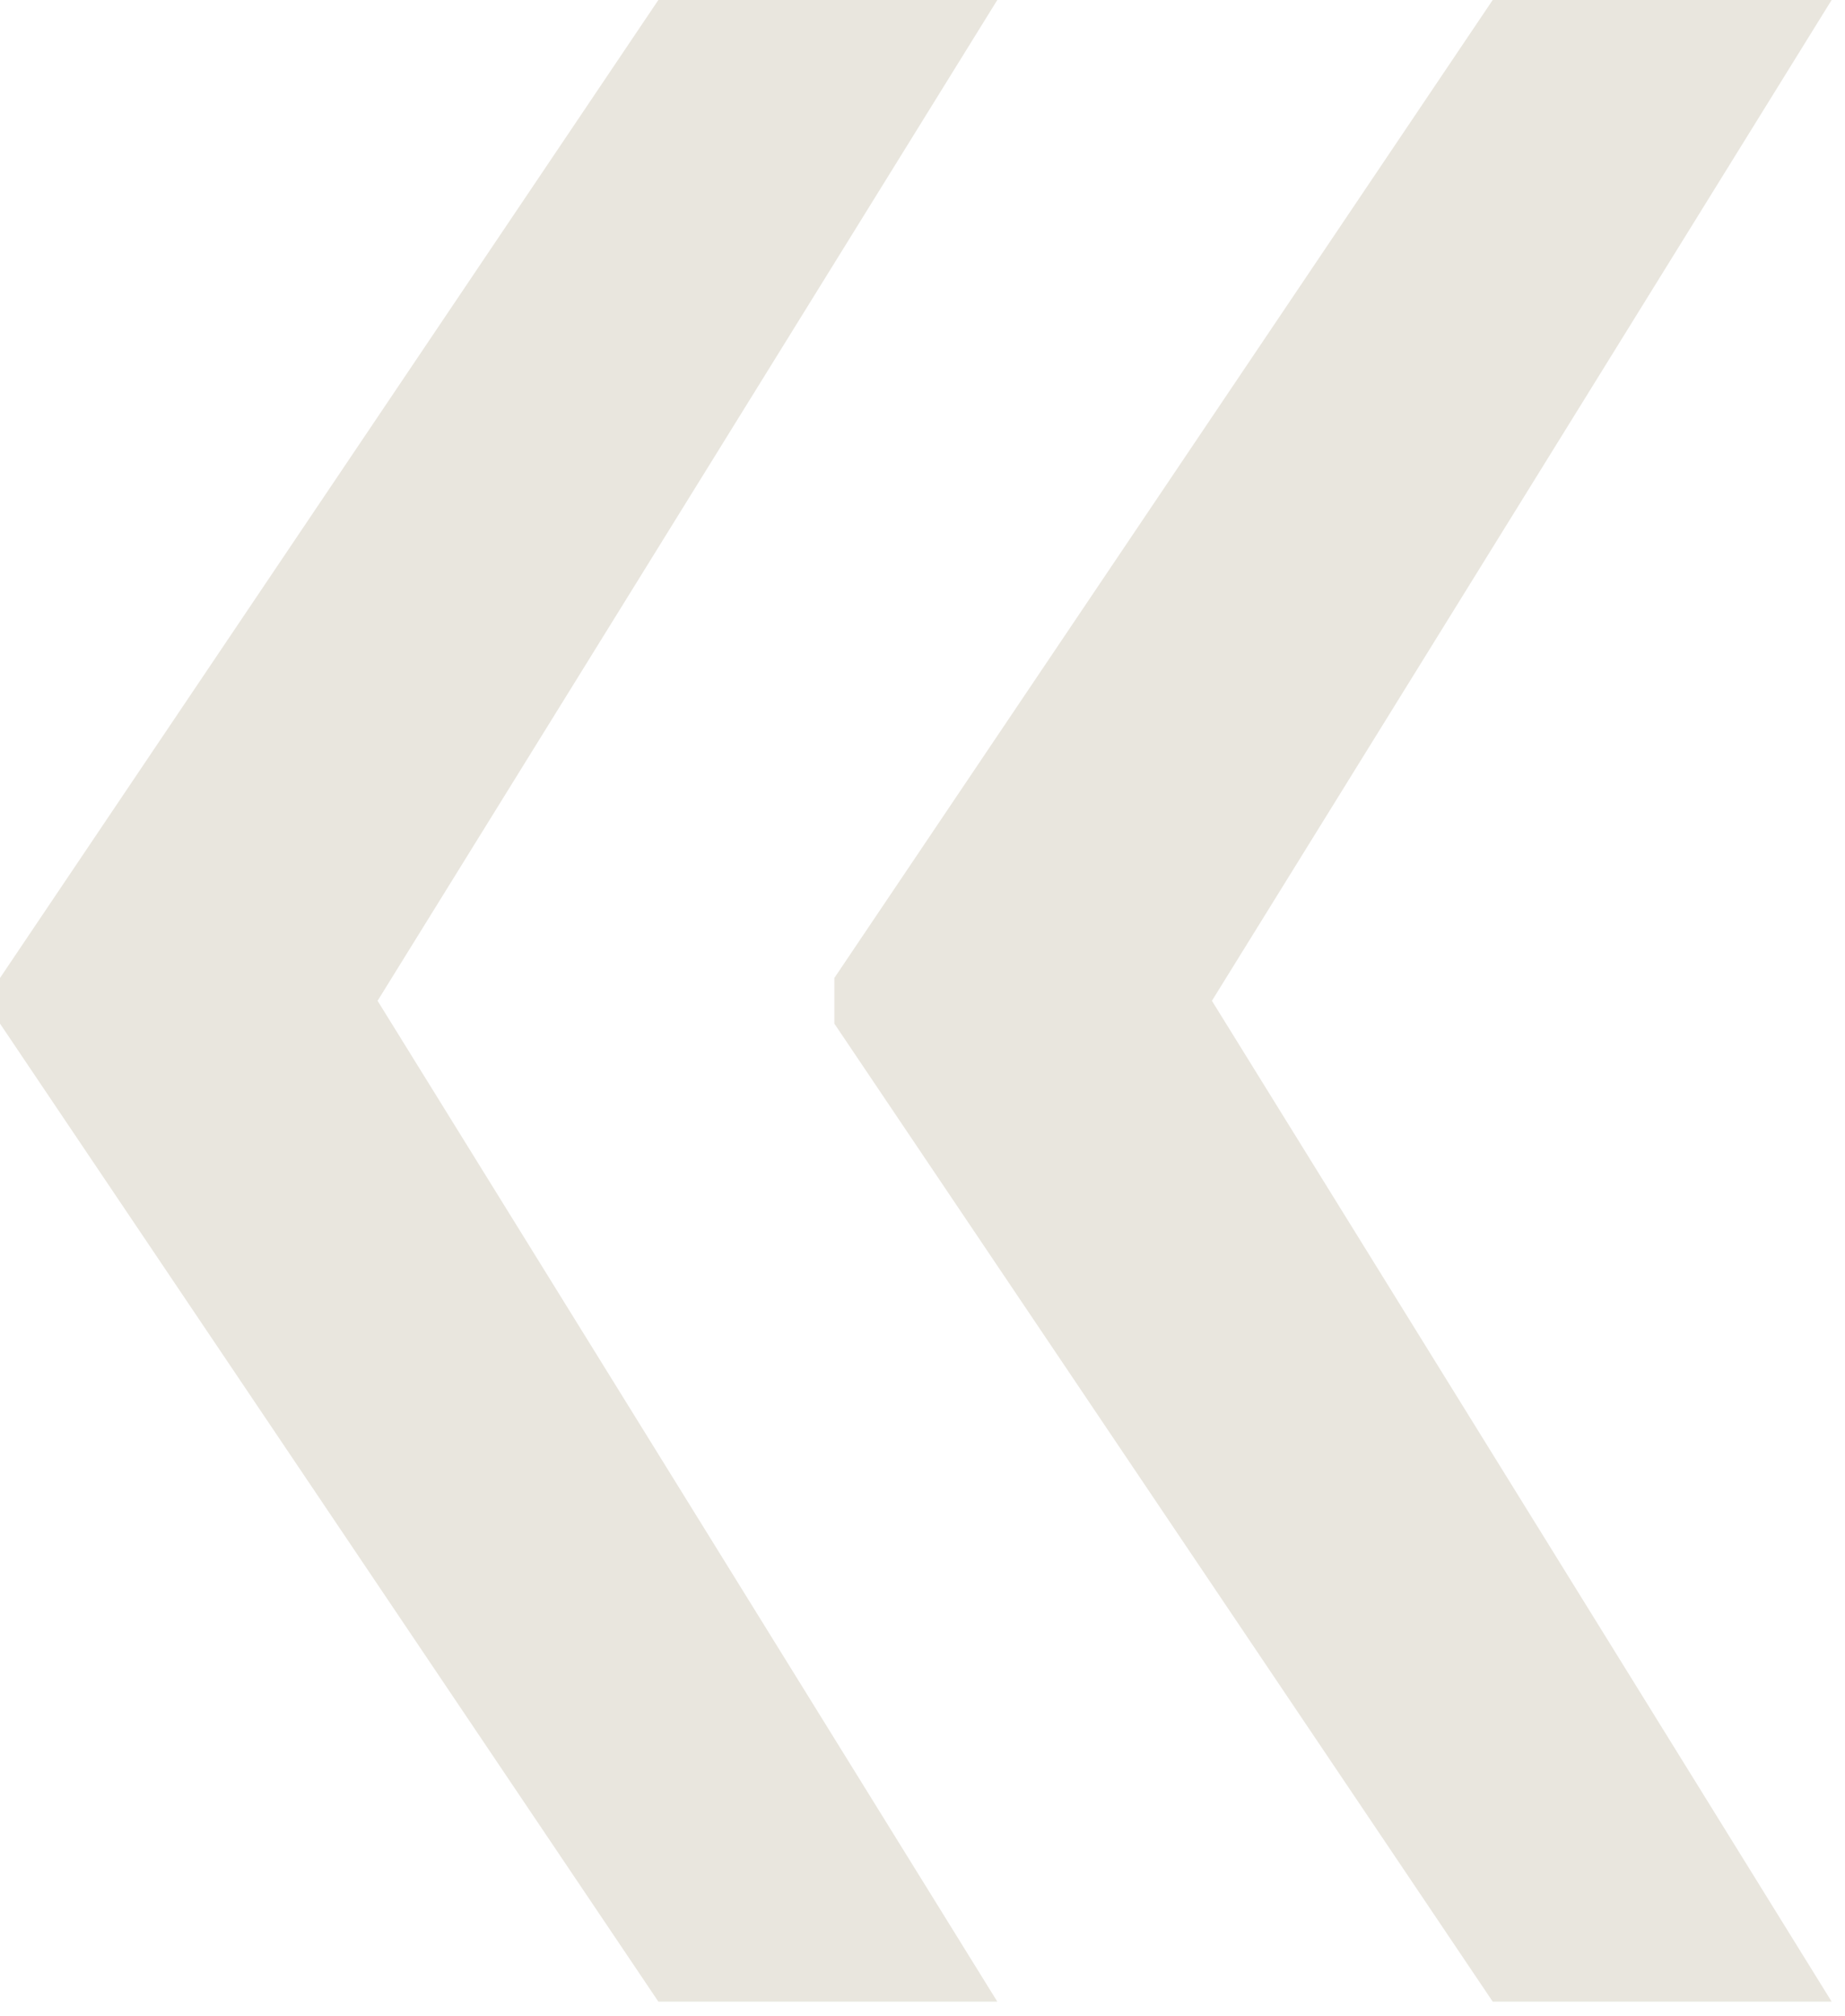
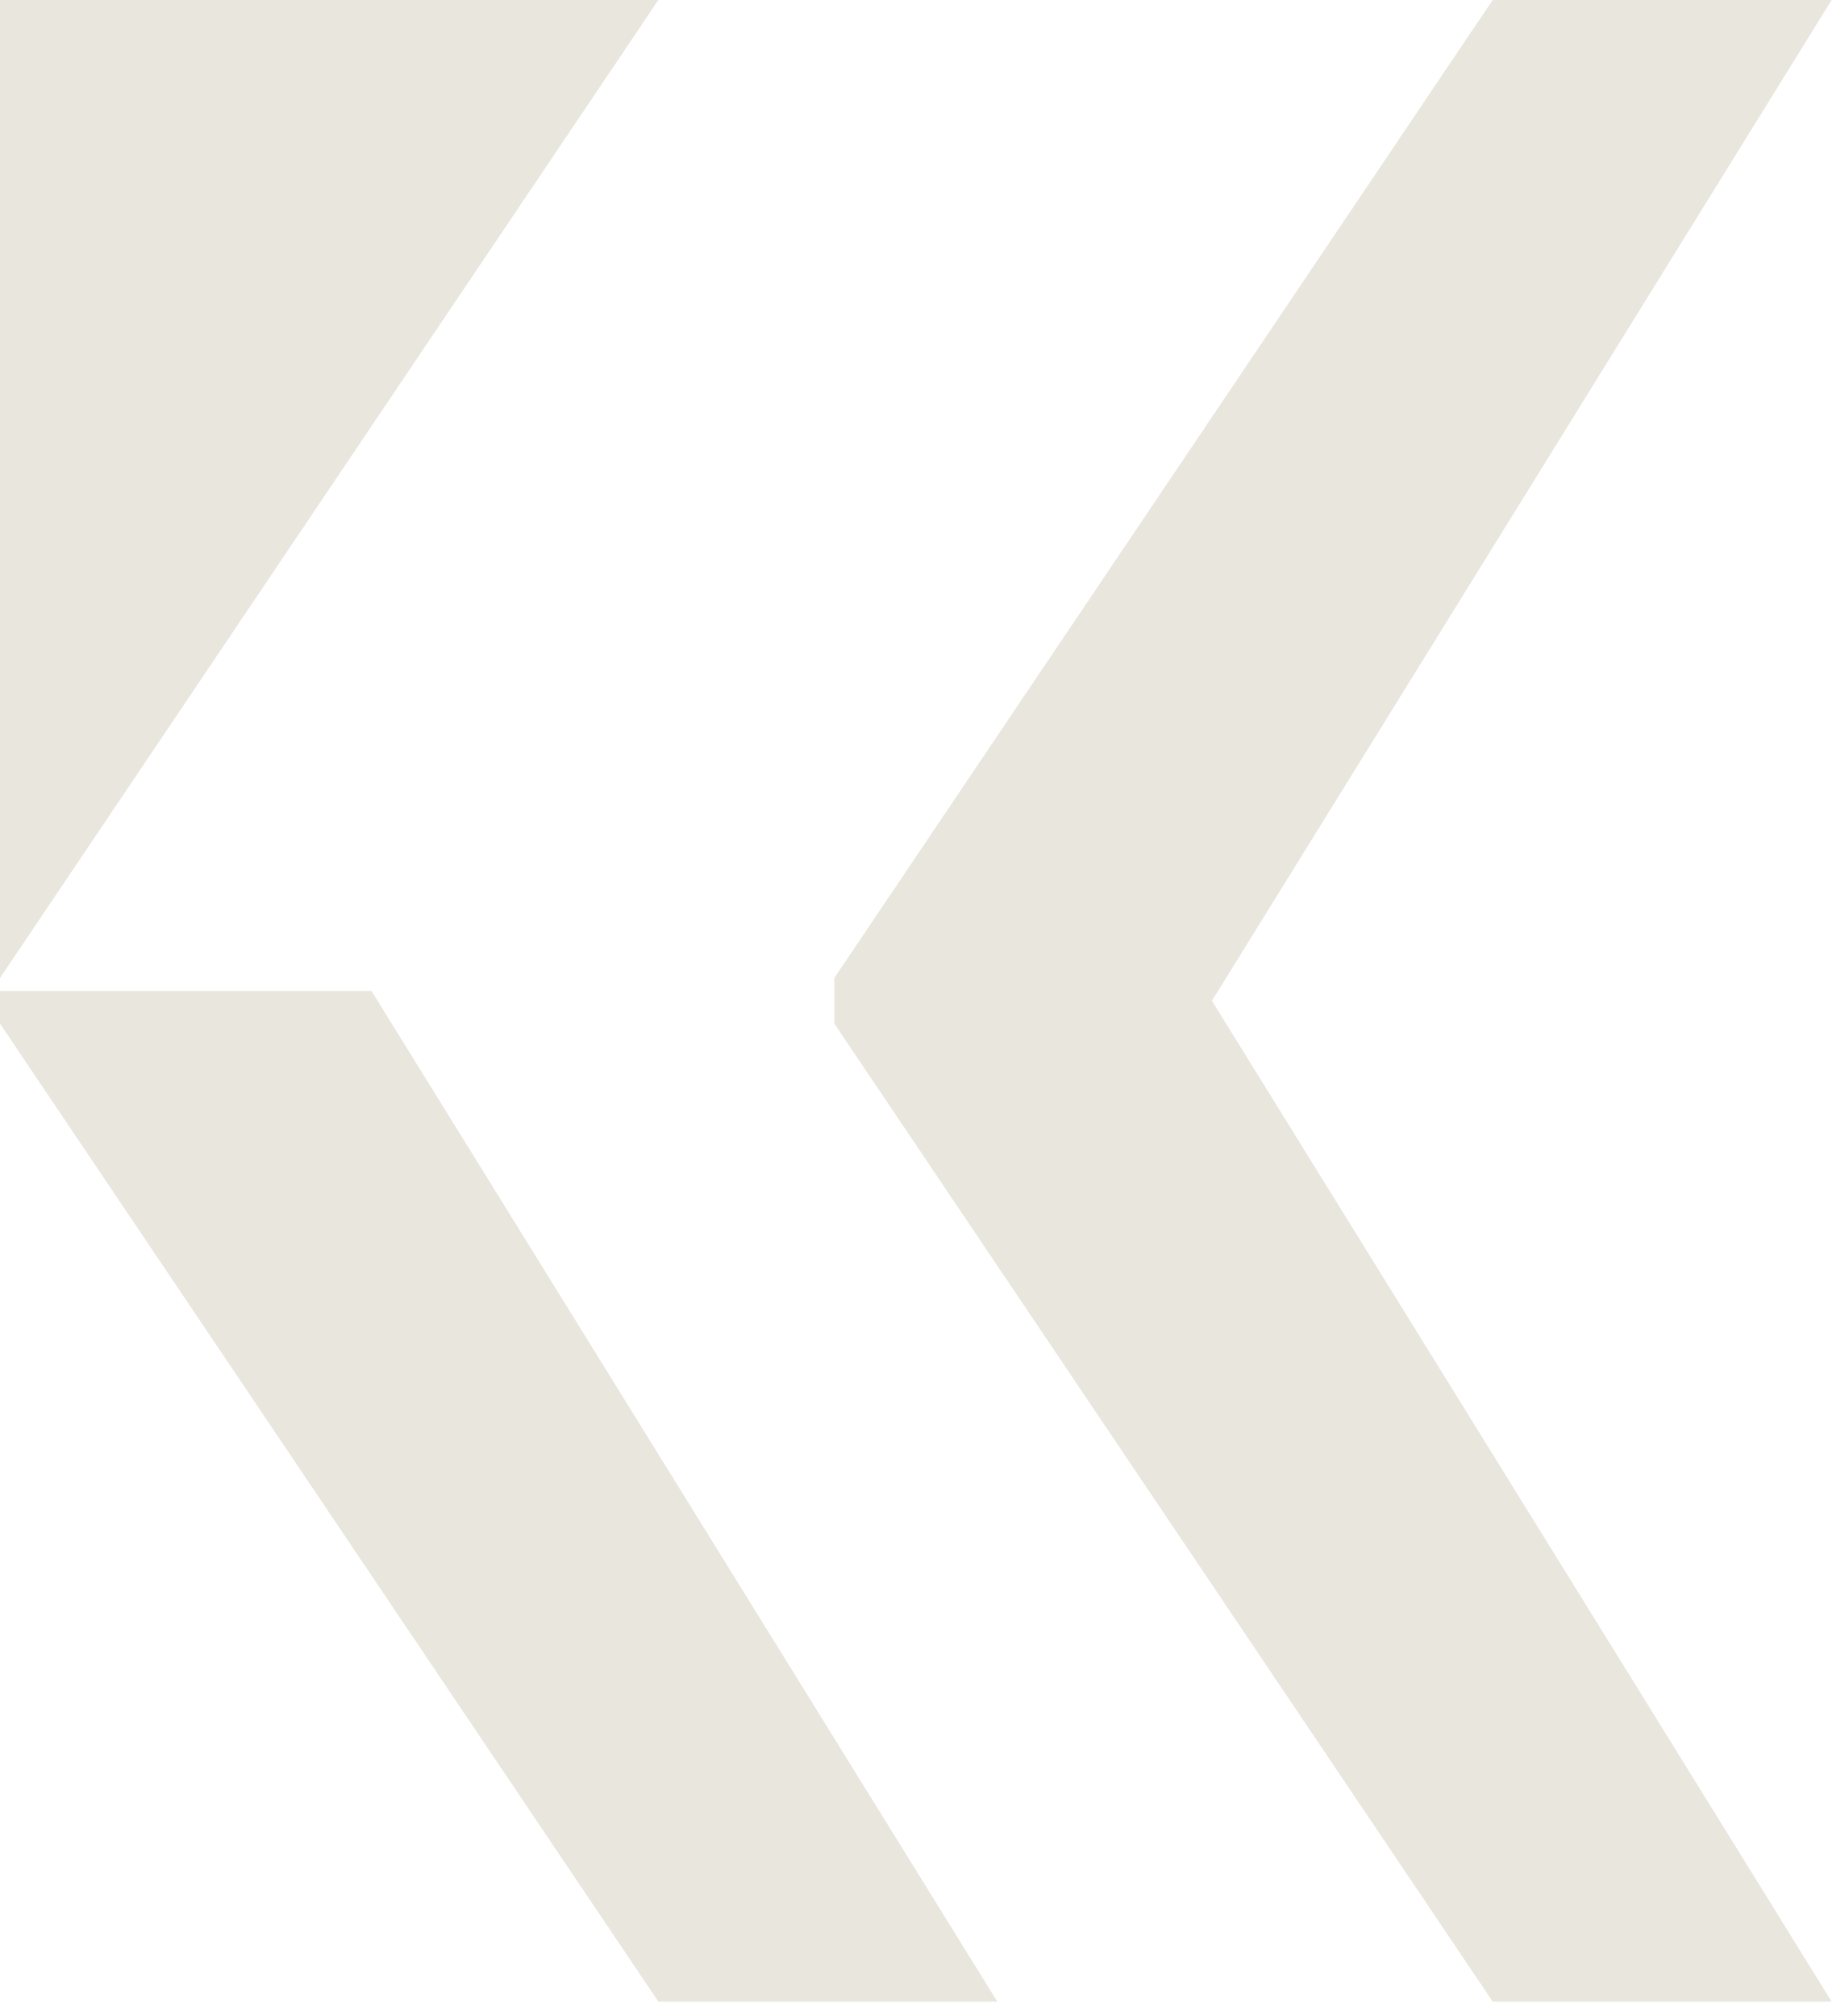
<svg xmlns="http://www.w3.org/2000/svg" width="65" height="71" viewBox="0 0 65 71" fill="none">
-   <path d="M35.135 70.499H23.194L0 36.053V34.905H13.089L35.135 70.499ZM35.135 0L13.089 35.594H0V34.446L23.194 0H35.135ZM64.529 70.499H52.588L29.394 36.053V34.905H42.483L64.529 70.499ZM64.529 0L42.483 35.594H29.394V34.446L52.588 0H64.529Z" fill="#E9E6DE" />
+   <path d="M35.135 70.499H23.194L0 36.053V34.905H13.089L35.135 70.499ZM35.135 0H0V34.446L23.194 0H35.135ZM64.529 70.499H52.588L29.394 36.053V34.905H42.483L64.529 70.499ZM64.529 0L42.483 35.594H29.394V34.446L52.588 0H64.529Z" fill="#E9E6DE" />
</svg>